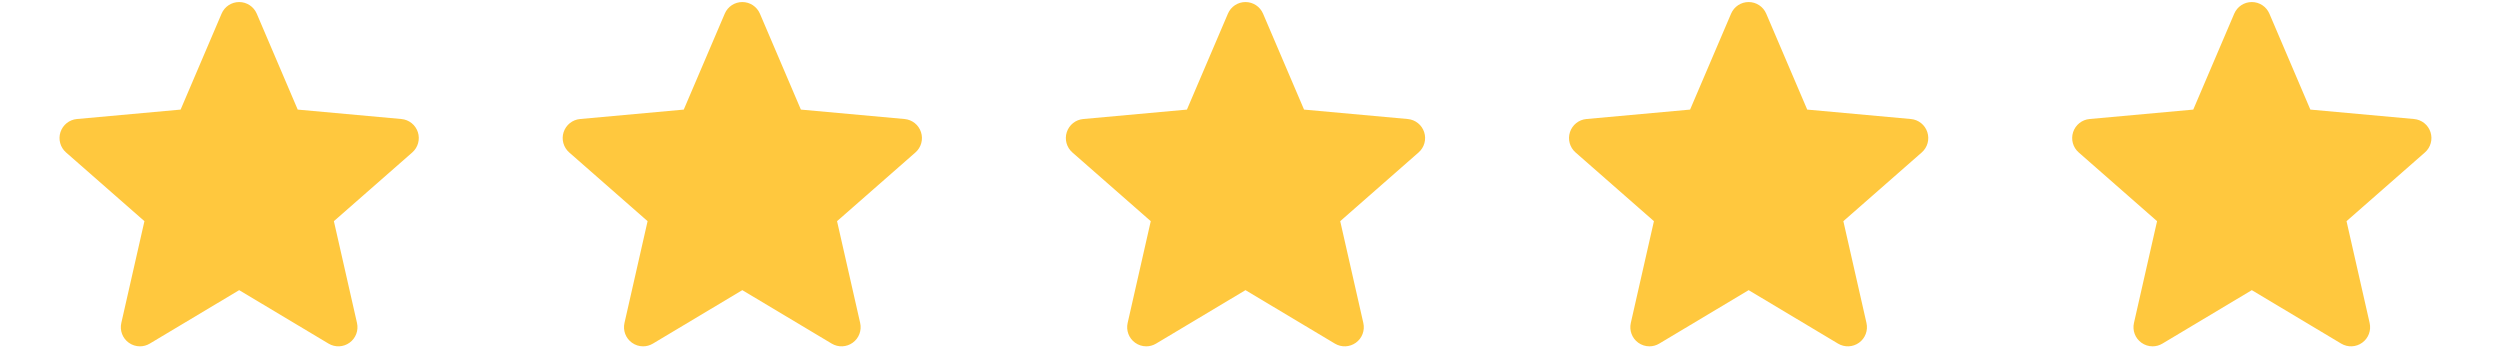
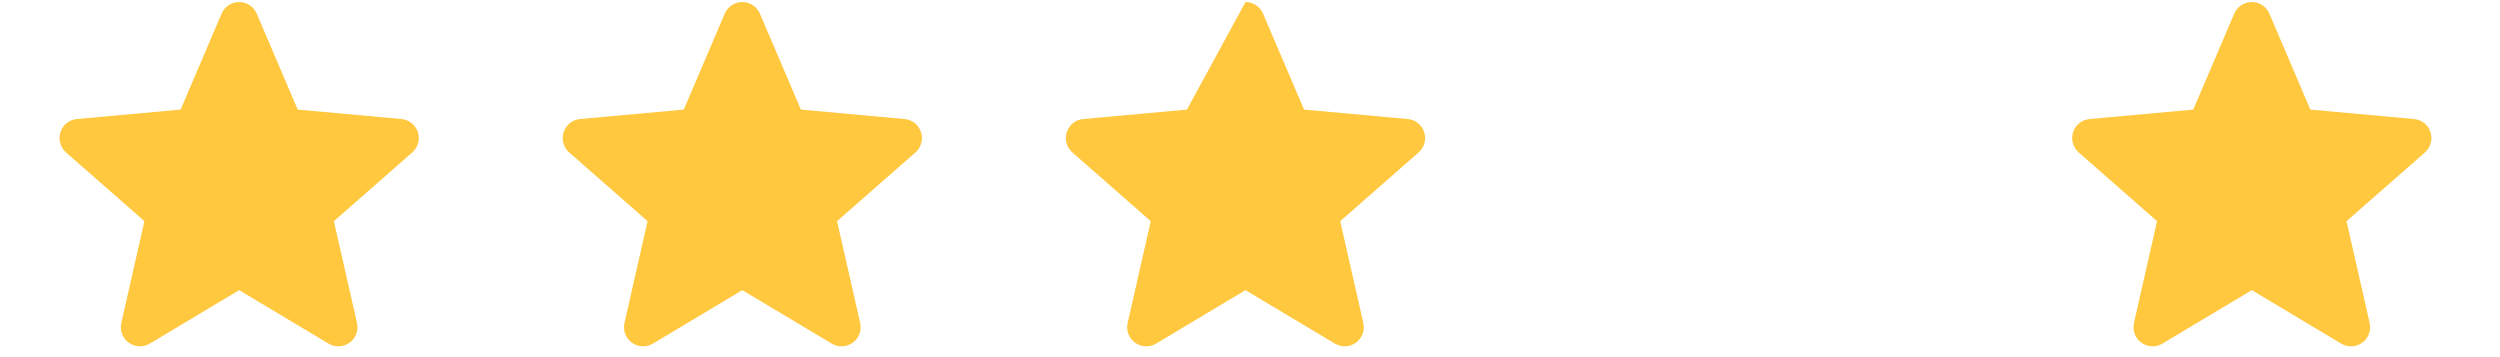
<svg xmlns="http://www.w3.org/2000/svg" width="70" height="10" viewBox="0 0 100 15" fill="none">
  <path d="M15.05 5.55C14.95 5.244 14.679 5.028 14.36 4.999L10.004 4.603L8.283 0.573C8.156 0.277 7.866 0.086 7.545 0.086C7.223 0.086 6.933 0.277 6.807 0.573L5.086 4.603L0.729 4.999C0.41 5.028 0.139 5.245 0.039 5.55C-0.06 5.855 0.032 6.19 0.273 6.402L3.566 9.289L2.595 13.565C2.524 13.88 2.646 14.205 2.907 14.393C3.047 14.495 3.212 14.546 3.377 14.546C3.519 14.546 3.662 14.508 3.789 14.432L7.545 12.186L11.3 14.432C11.575 14.597 11.922 14.582 12.182 14.393C12.443 14.205 12.565 13.88 12.494 13.565L11.523 9.289L14.816 6.402C15.057 6.19 15.149 5.856 15.05 5.55Z" fill="#FFC83E" />
  <path d="M36.182 5.55C36.083 5.244 35.812 5.028 35.493 4.999L31.137 4.603L29.416 0.573C29.288 0.277 28.999 0.086 28.677 0.086C28.355 0.086 28.066 0.277 27.94 0.573L26.218 4.603L21.862 4.999C21.543 5.028 21.272 5.245 21.172 5.55C21.073 5.855 21.165 6.19 21.406 6.402L24.699 9.289L23.728 13.565C23.657 13.88 23.779 14.205 24.04 14.393C24.18 14.495 24.345 14.546 24.51 14.546C24.652 14.546 24.794 14.508 24.921 14.432L28.677 12.186L32.433 14.432C32.708 14.597 33.055 14.582 33.315 14.393C33.576 14.205 33.698 13.88 33.627 13.565L32.656 9.289L35.949 6.402C36.19 6.19 36.282 5.856 36.182 5.55Z" fill="#FFC83E" />
-   <path d="M57.315 5.55C57.216 5.244 56.945 5.028 56.626 4.999L52.27 4.603L50.548 0.573C50.421 0.277 50.132 0.086 49.81 0.086C49.488 0.086 49.199 0.277 49.073 0.573L47.351 4.603L42.995 4.999C42.675 5.028 42.405 5.245 42.305 5.55C42.206 5.855 42.297 6.19 42.539 6.402L45.832 9.289L44.861 13.565C44.79 13.88 44.912 14.205 45.173 14.393C45.313 14.495 45.478 14.546 45.643 14.546C45.785 14.546 45.927 14.508 46.054 14.432L49.81 12.186L53.566 14.432C53.841 14.597 54.187 14.582 54.448 14.393C54.709 14.205 54.831 13.88 54.76 13.565L53.789 9.289L57.081 6.402C57.323 6.19 57.415 5.856 57.315 5.55Z" fill="#FFC83E" />
-   <path d="M78.448 5.55C78.349 5.244 78.078 5.028 77.758 4.999L73.403 4.603L71.681 0.573C71.554 0.277 71.265 0.086 70.943 0.086C70.621 0.086 70.332 0.277 70.206 0.573L68.484 4.603L64.128 4.999C63.808 5.028 63.538 5.245 63.438 5.55C63.339 5.855 63.43 6.19 63.672 6.402L66.965 9.289L65.994 13.565C65.923 13.88 66.045 14.205 66.305 14.393C66.446 14.495 66.611 14.546 66.776 14.546C66.918 14.546 67.06 14.508 67.187 14.432L70.943 12.186L74.698 14.432C74.974 14.597 75.32 14.582 75.581 14.393C75.841 14.205 75.963 13.88 75.892 13.565L74.921 9.289L78.214 6.402C78.456 6.19 78.547 5.856 78.448 5.55Z" fill="#FFC83E" />
+   <path d="M57.315 5.55C57.216 5.244 56.945 5.028 56.626 4.999L52.27 4.603L50.548 0.573C50.421 0.277 50.132 0.086 49.81 0.086L47.351 4.603L42.995 4.999C42.675 5.028 42.405 5.245 42.305 5.55C42.206 5.855 42.297 6.19 42.539 6.402L45.832 9.289L44.861 13.565C44.79 13.88 44.912 14.205 45.173 14.393C45.313 14.495 45.478 14.546 45.643 14.546C45.785 14.546 45.927 14.508 46.054 14.432L49.81 12.186L53.566 14.432C53.841 14.597 54.187 14.582 54.448 14.393C54.709 14.205 54.831 13.88 54.76 13.565L53.789 9.289L57.081 6.402C57.323 6.19 57.415 5.856 57.315 5.55Z" fill="#FFC83E" />
  <path d="M99.581 5.55C99.482 5.244 99.211 5.028 98.891 4.999L94.535 4.603L92.814 0.573C92.687 0.277 92.398 0.086 92.076 0.086C91.754 0.086 91.465 0.277 91.338 0.573L89.617 4.603L85.26 4.999C84.941 5.028 84.671 5.245 84.571 5.55C84.471 5.855 84.563 6.19 84.805 6.402L88.097 9.289L87.126 13.565C87.055 13.88 87.177 14.205 87.438 14.393C87.579 14.495 87.743 14.546 87.909 14.546C88.051 14.546 88.193 14.508 88.32 14.432L92.076 12.186L95.831 14.432C96.107 14.597 96.453 14.582 96.713 14.393C96.974 14.205 97.096 13.88 97.025 13.565L96.054 9.289L99.347 6.402C99.588 6.19 99.68 5.856 99.581 5.55Z" fill="#FFC83E" />
</svg>